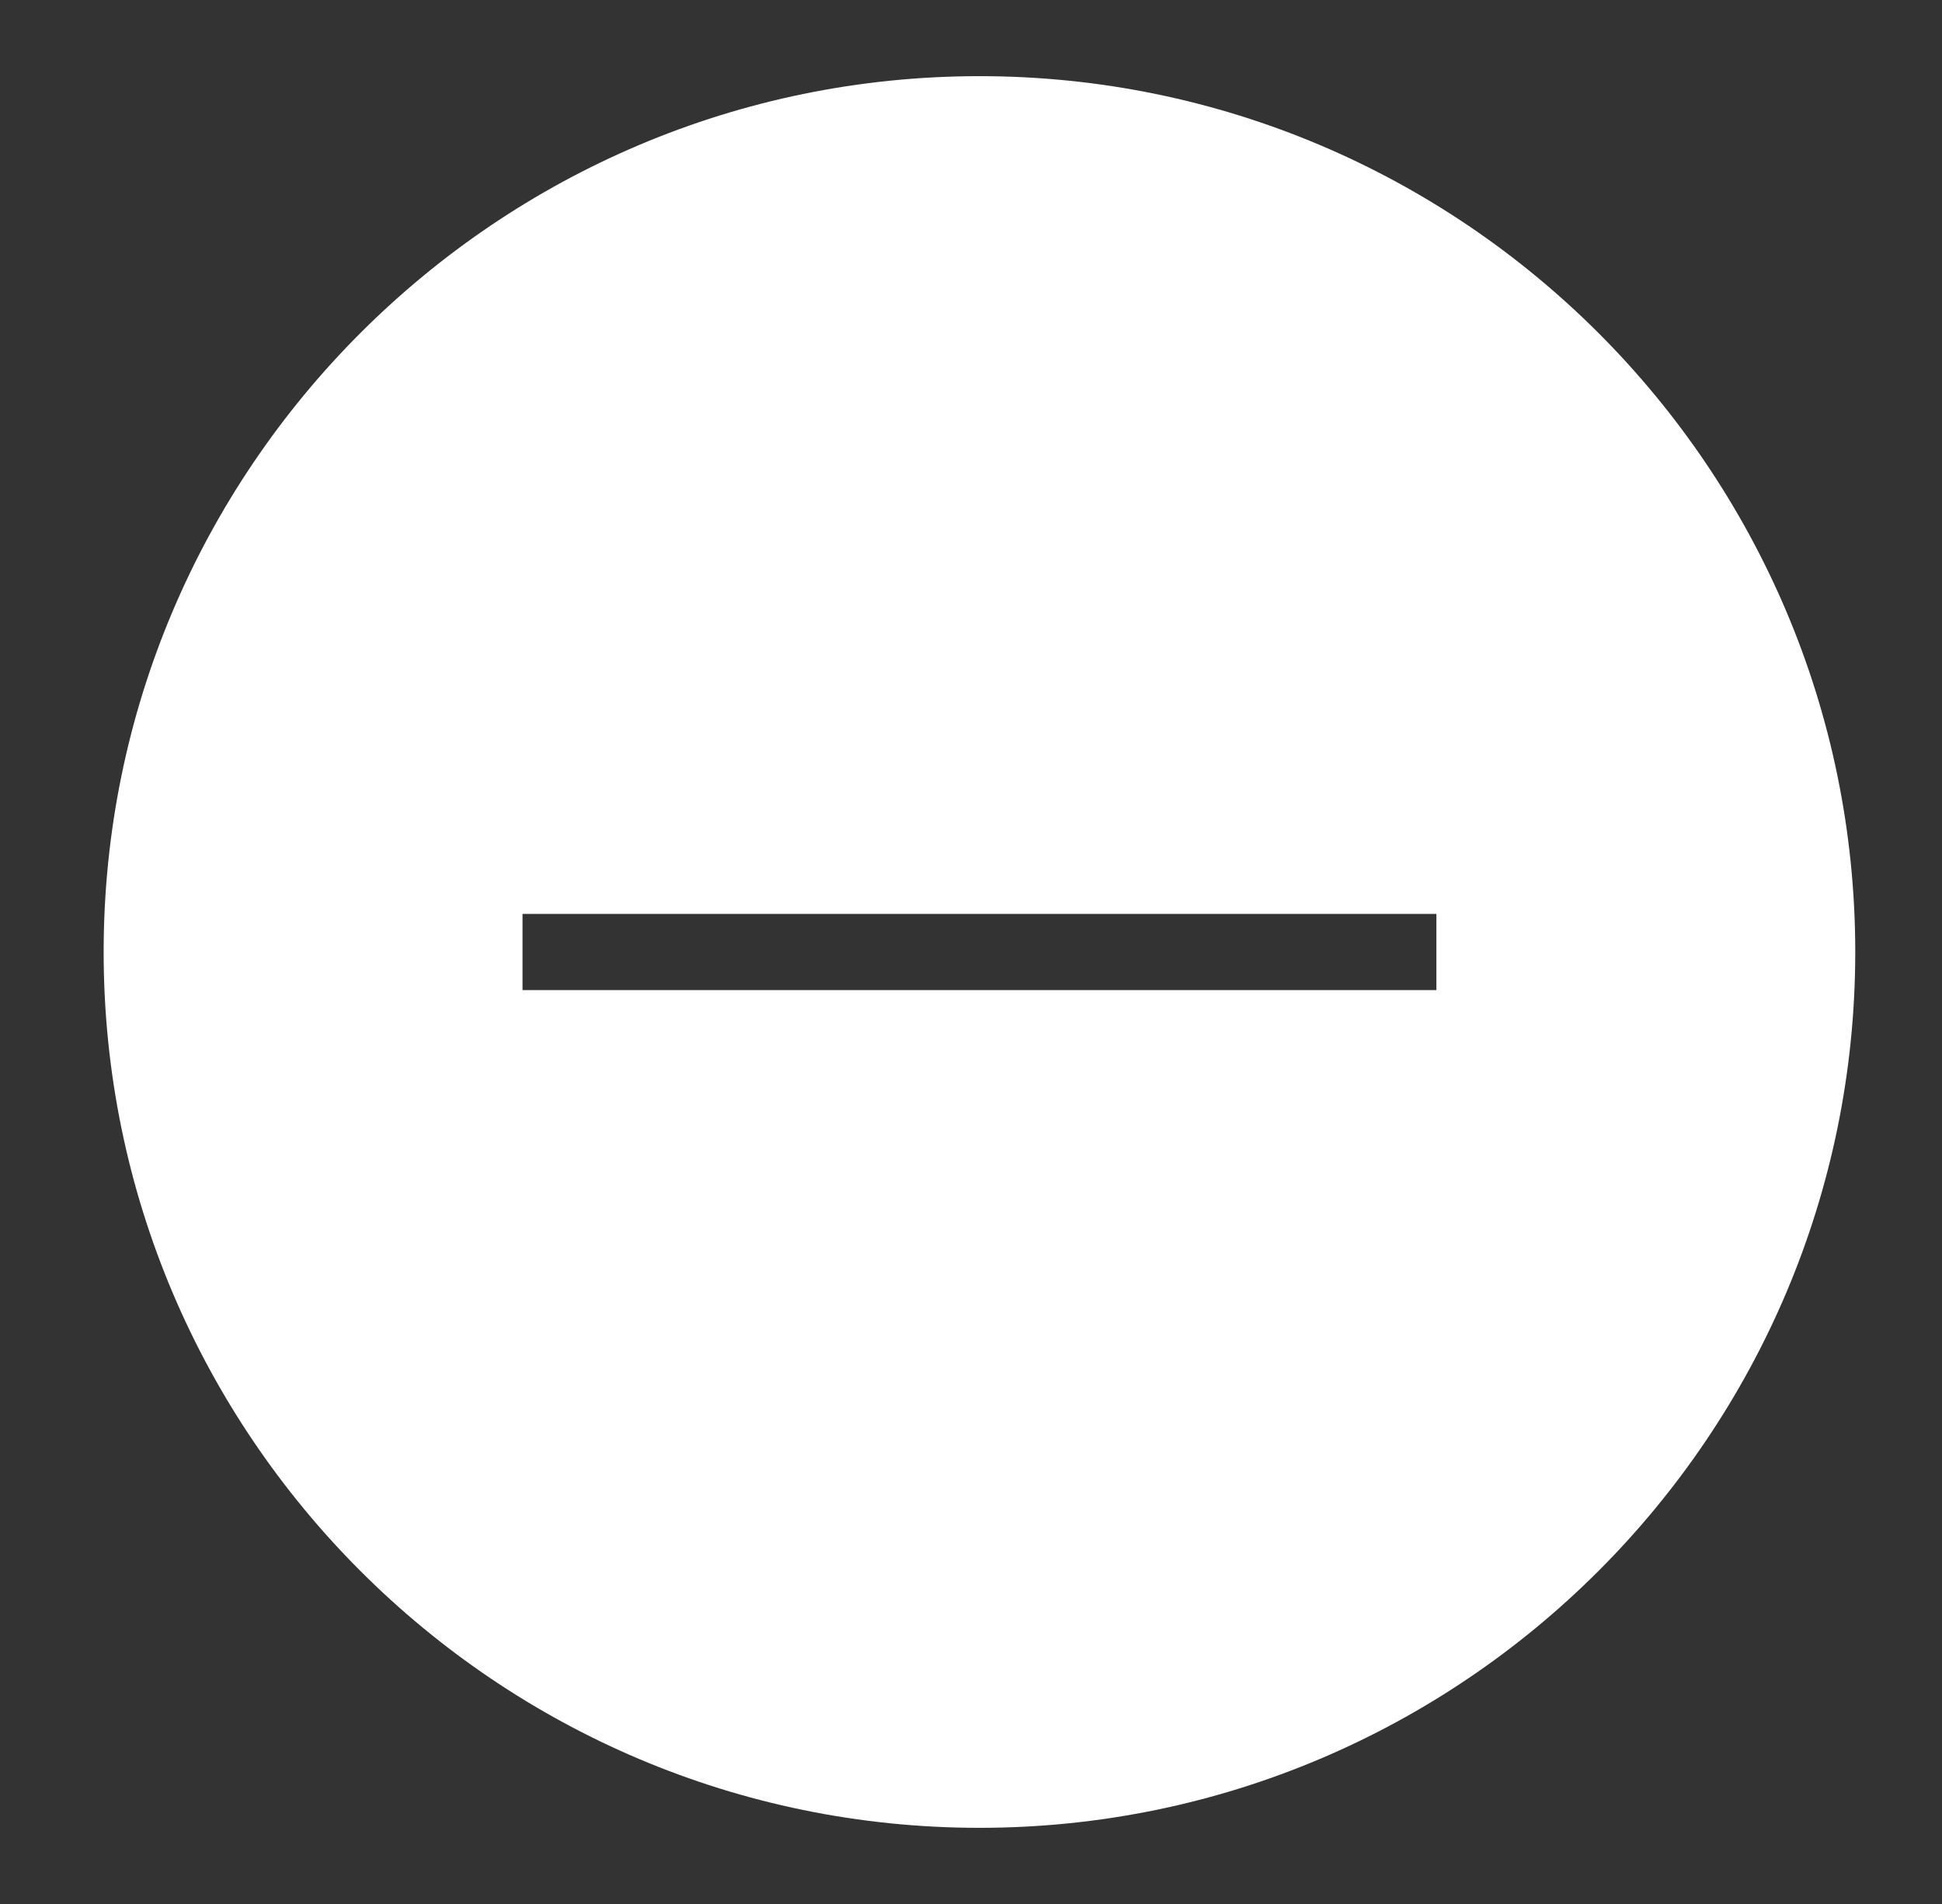
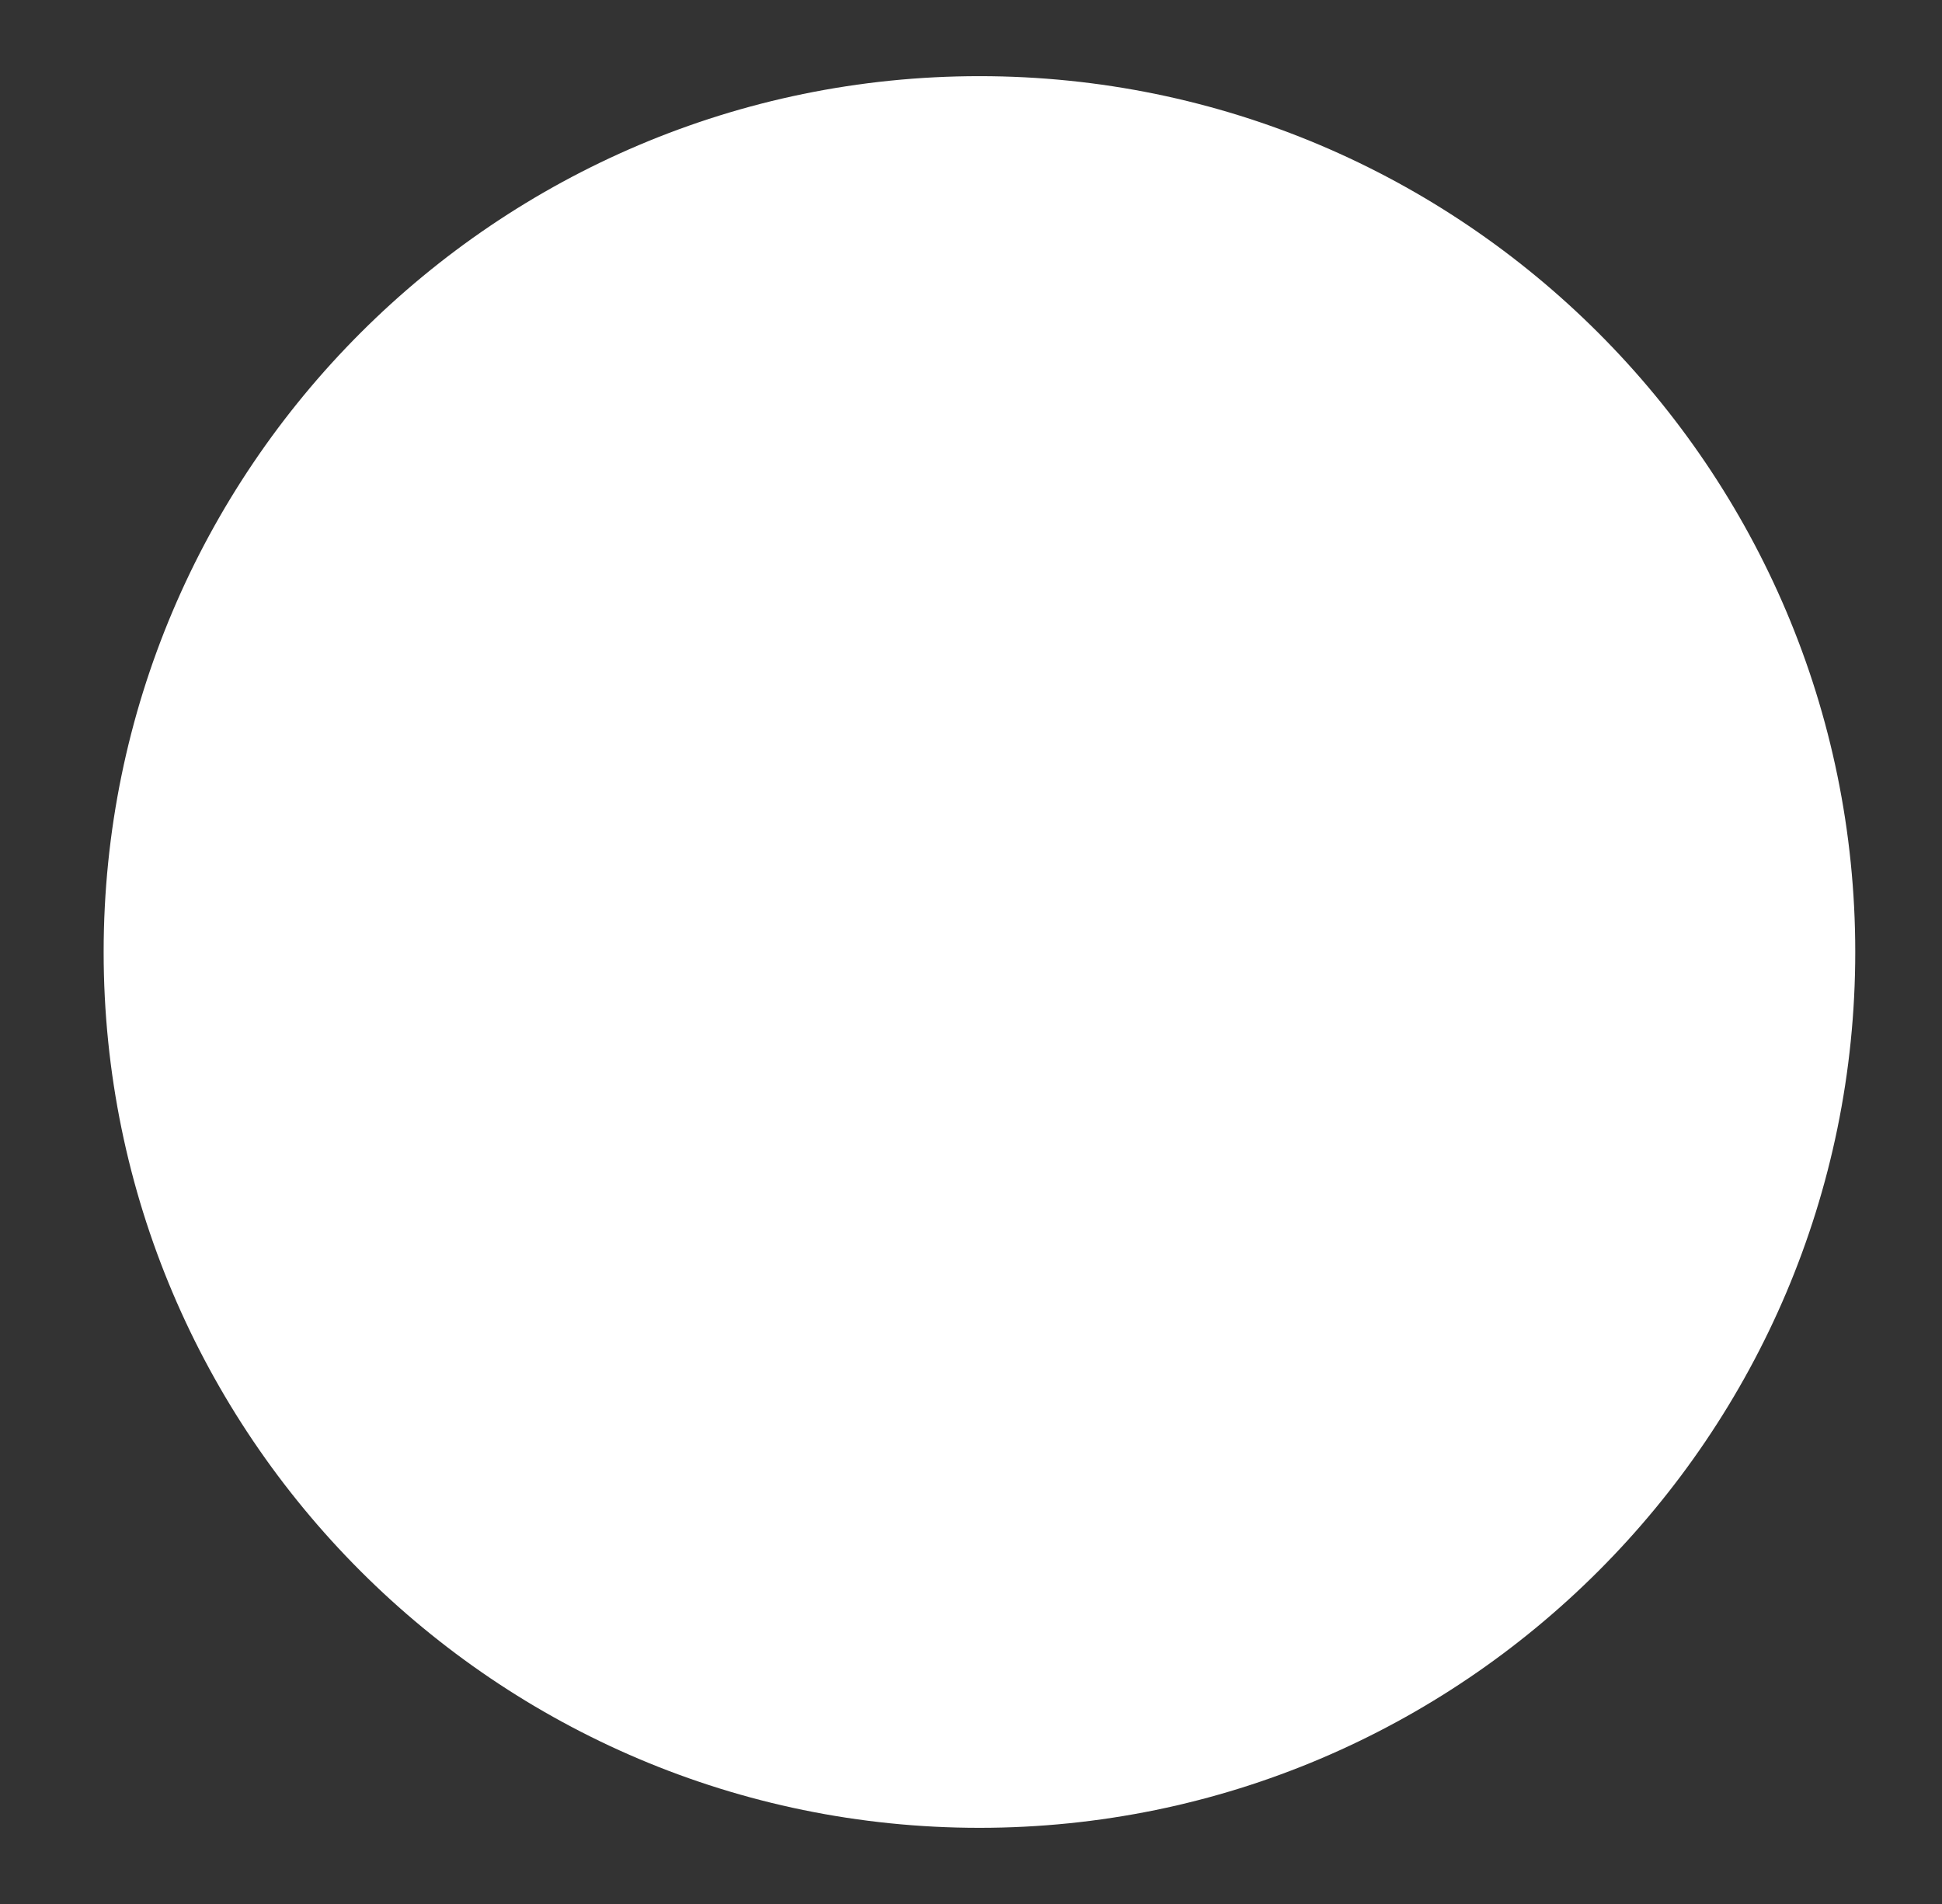
<svg xmlns="http://www.w3.org/2000/svg" width="51" height="50" viewBox="0 0 51 50" fill="none">
  <rect x="0" y="0" width="51" height="50" fill="#333333" stroke="none" />
-   <path d="M25.722 2C13.04 2 2.722 12.317 2.722 25C2.722 37.683 13.04 48 25.722 48C38.404 48 48.722 37.683 48.722 25C48.722 12.317 38.404 2 25.722 2ZM37.722 26H13.722V24H37.722V26Z" fill="white" />
+   <path d="M25.722 2C13.04 2 2.722 12.317 2.722 25C2.722 37.683 13.04 48 25.722 48C38.404 48 48.722 37.683 48.722 25C48.722 12.317 38.404 2 25.722 2ZM37.722 26H13.722V24V26Z" fill="white" />
</svg>